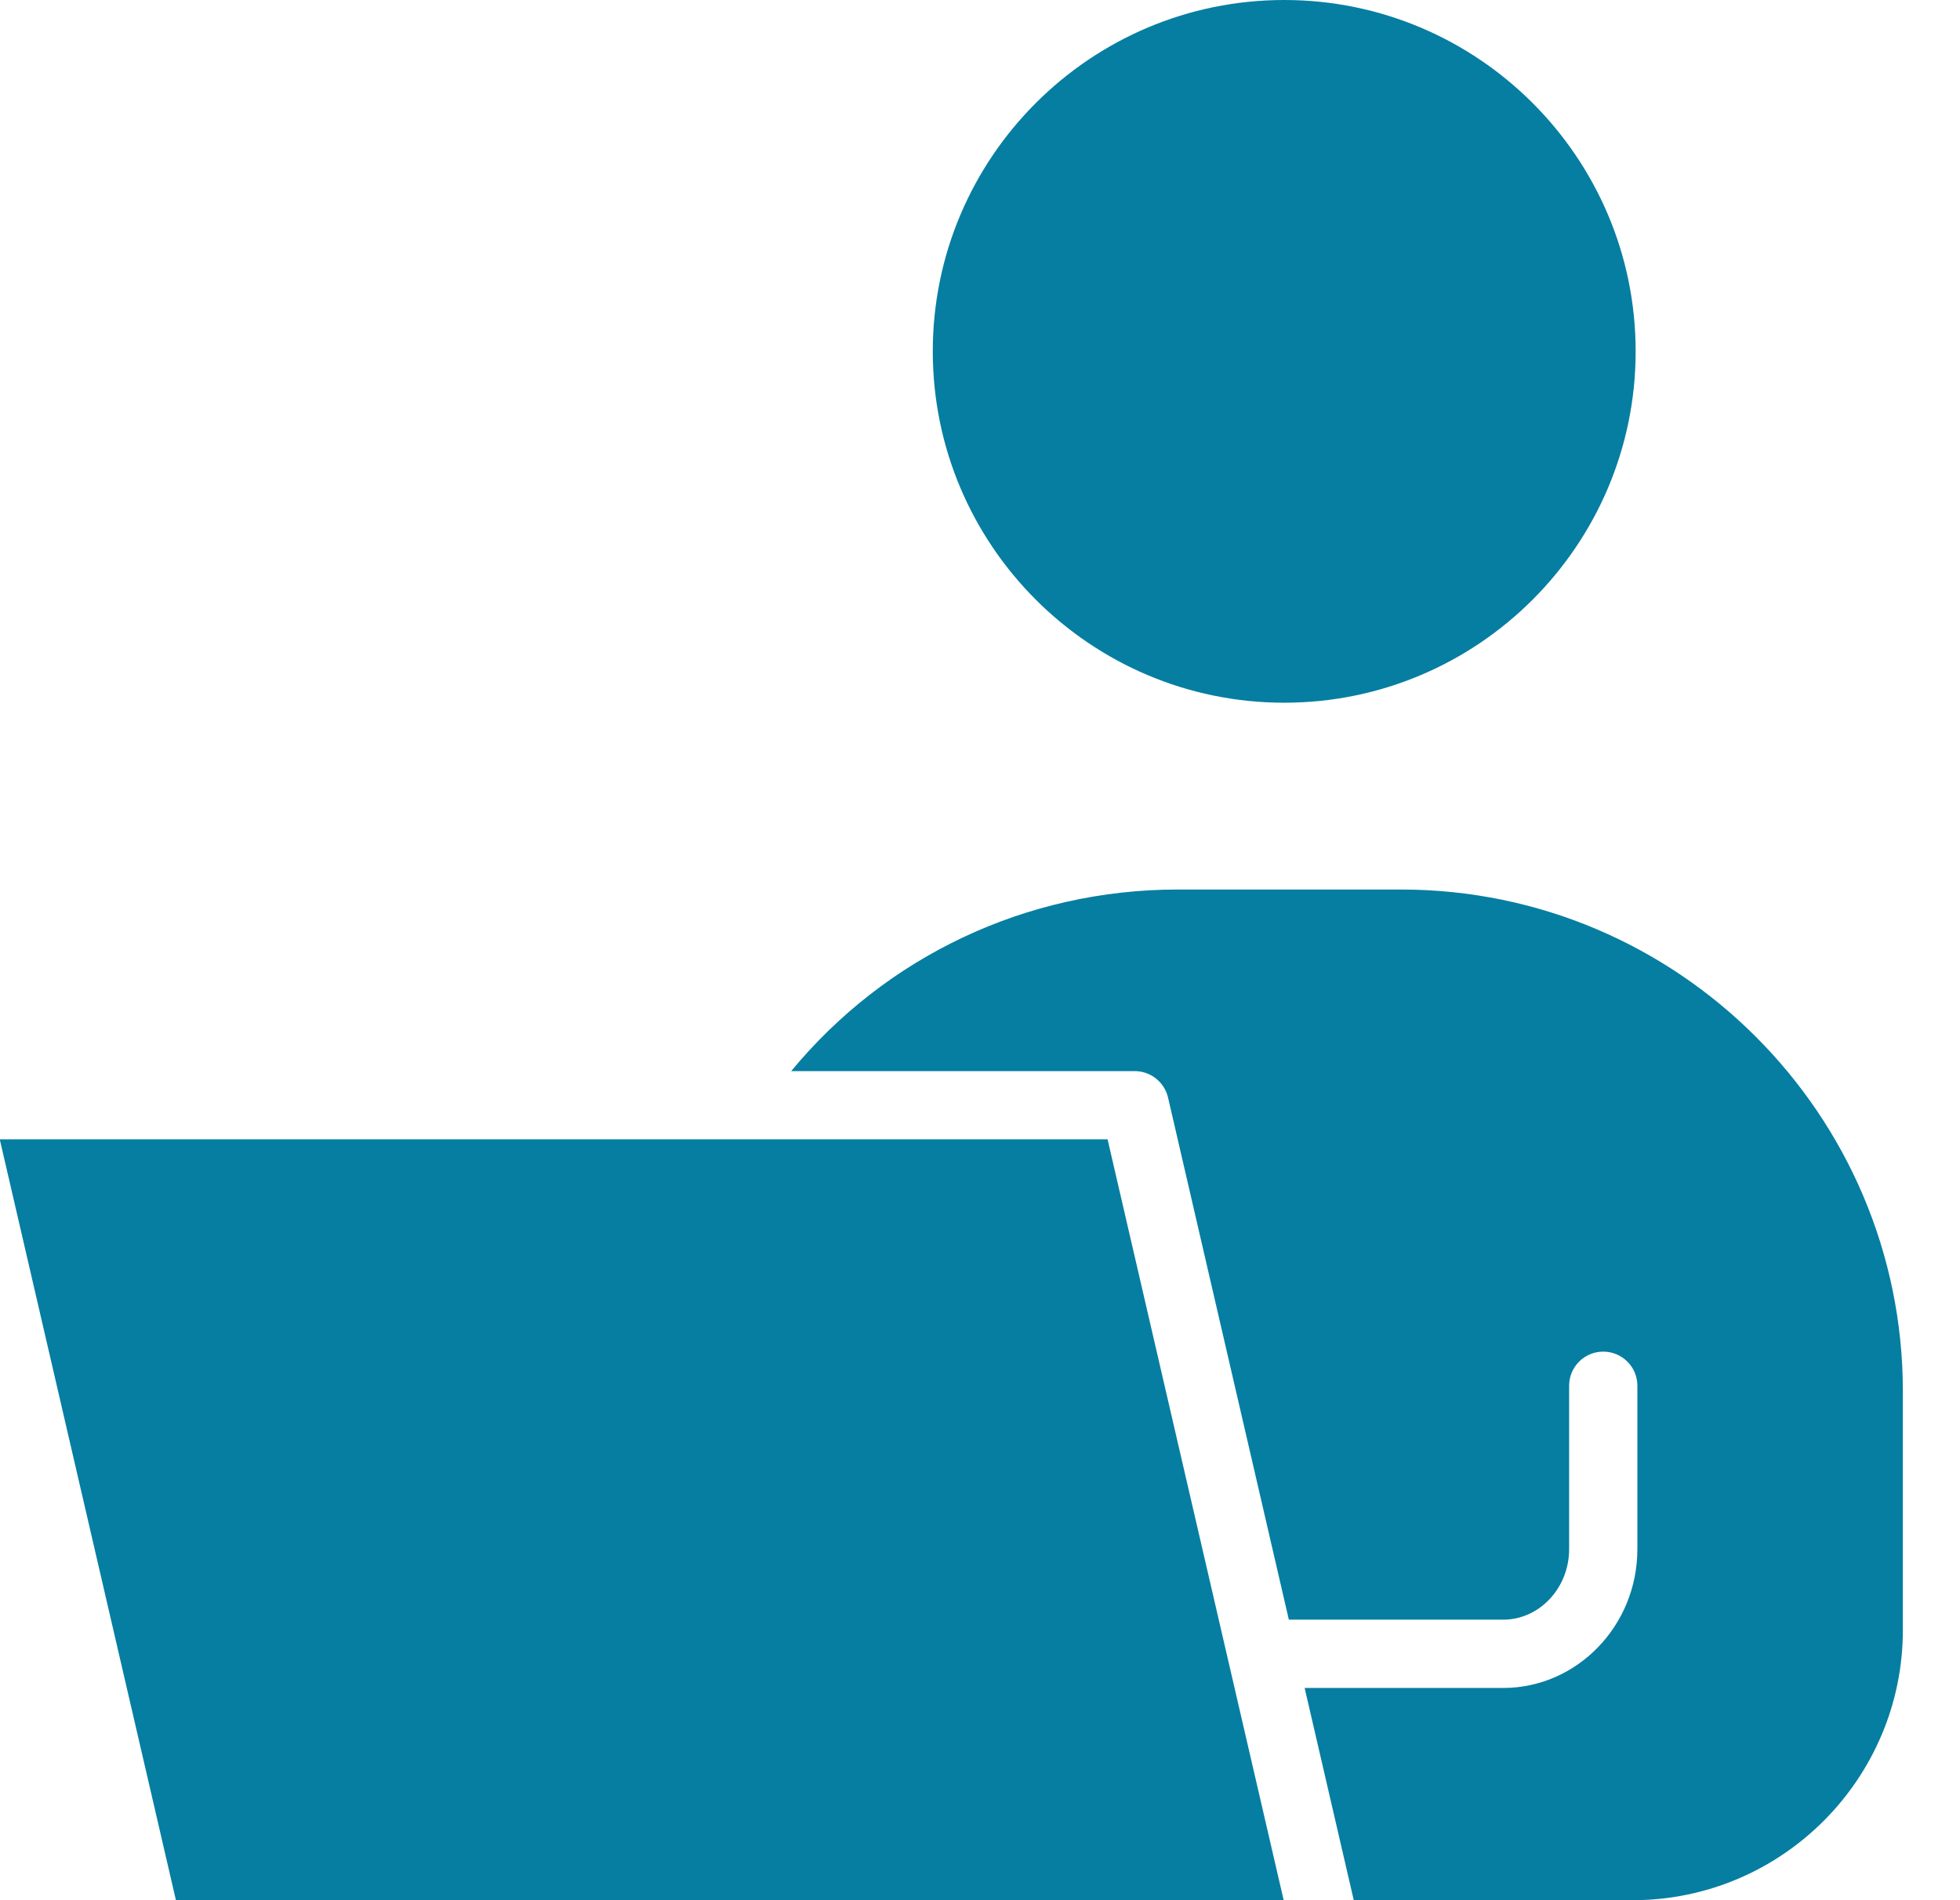
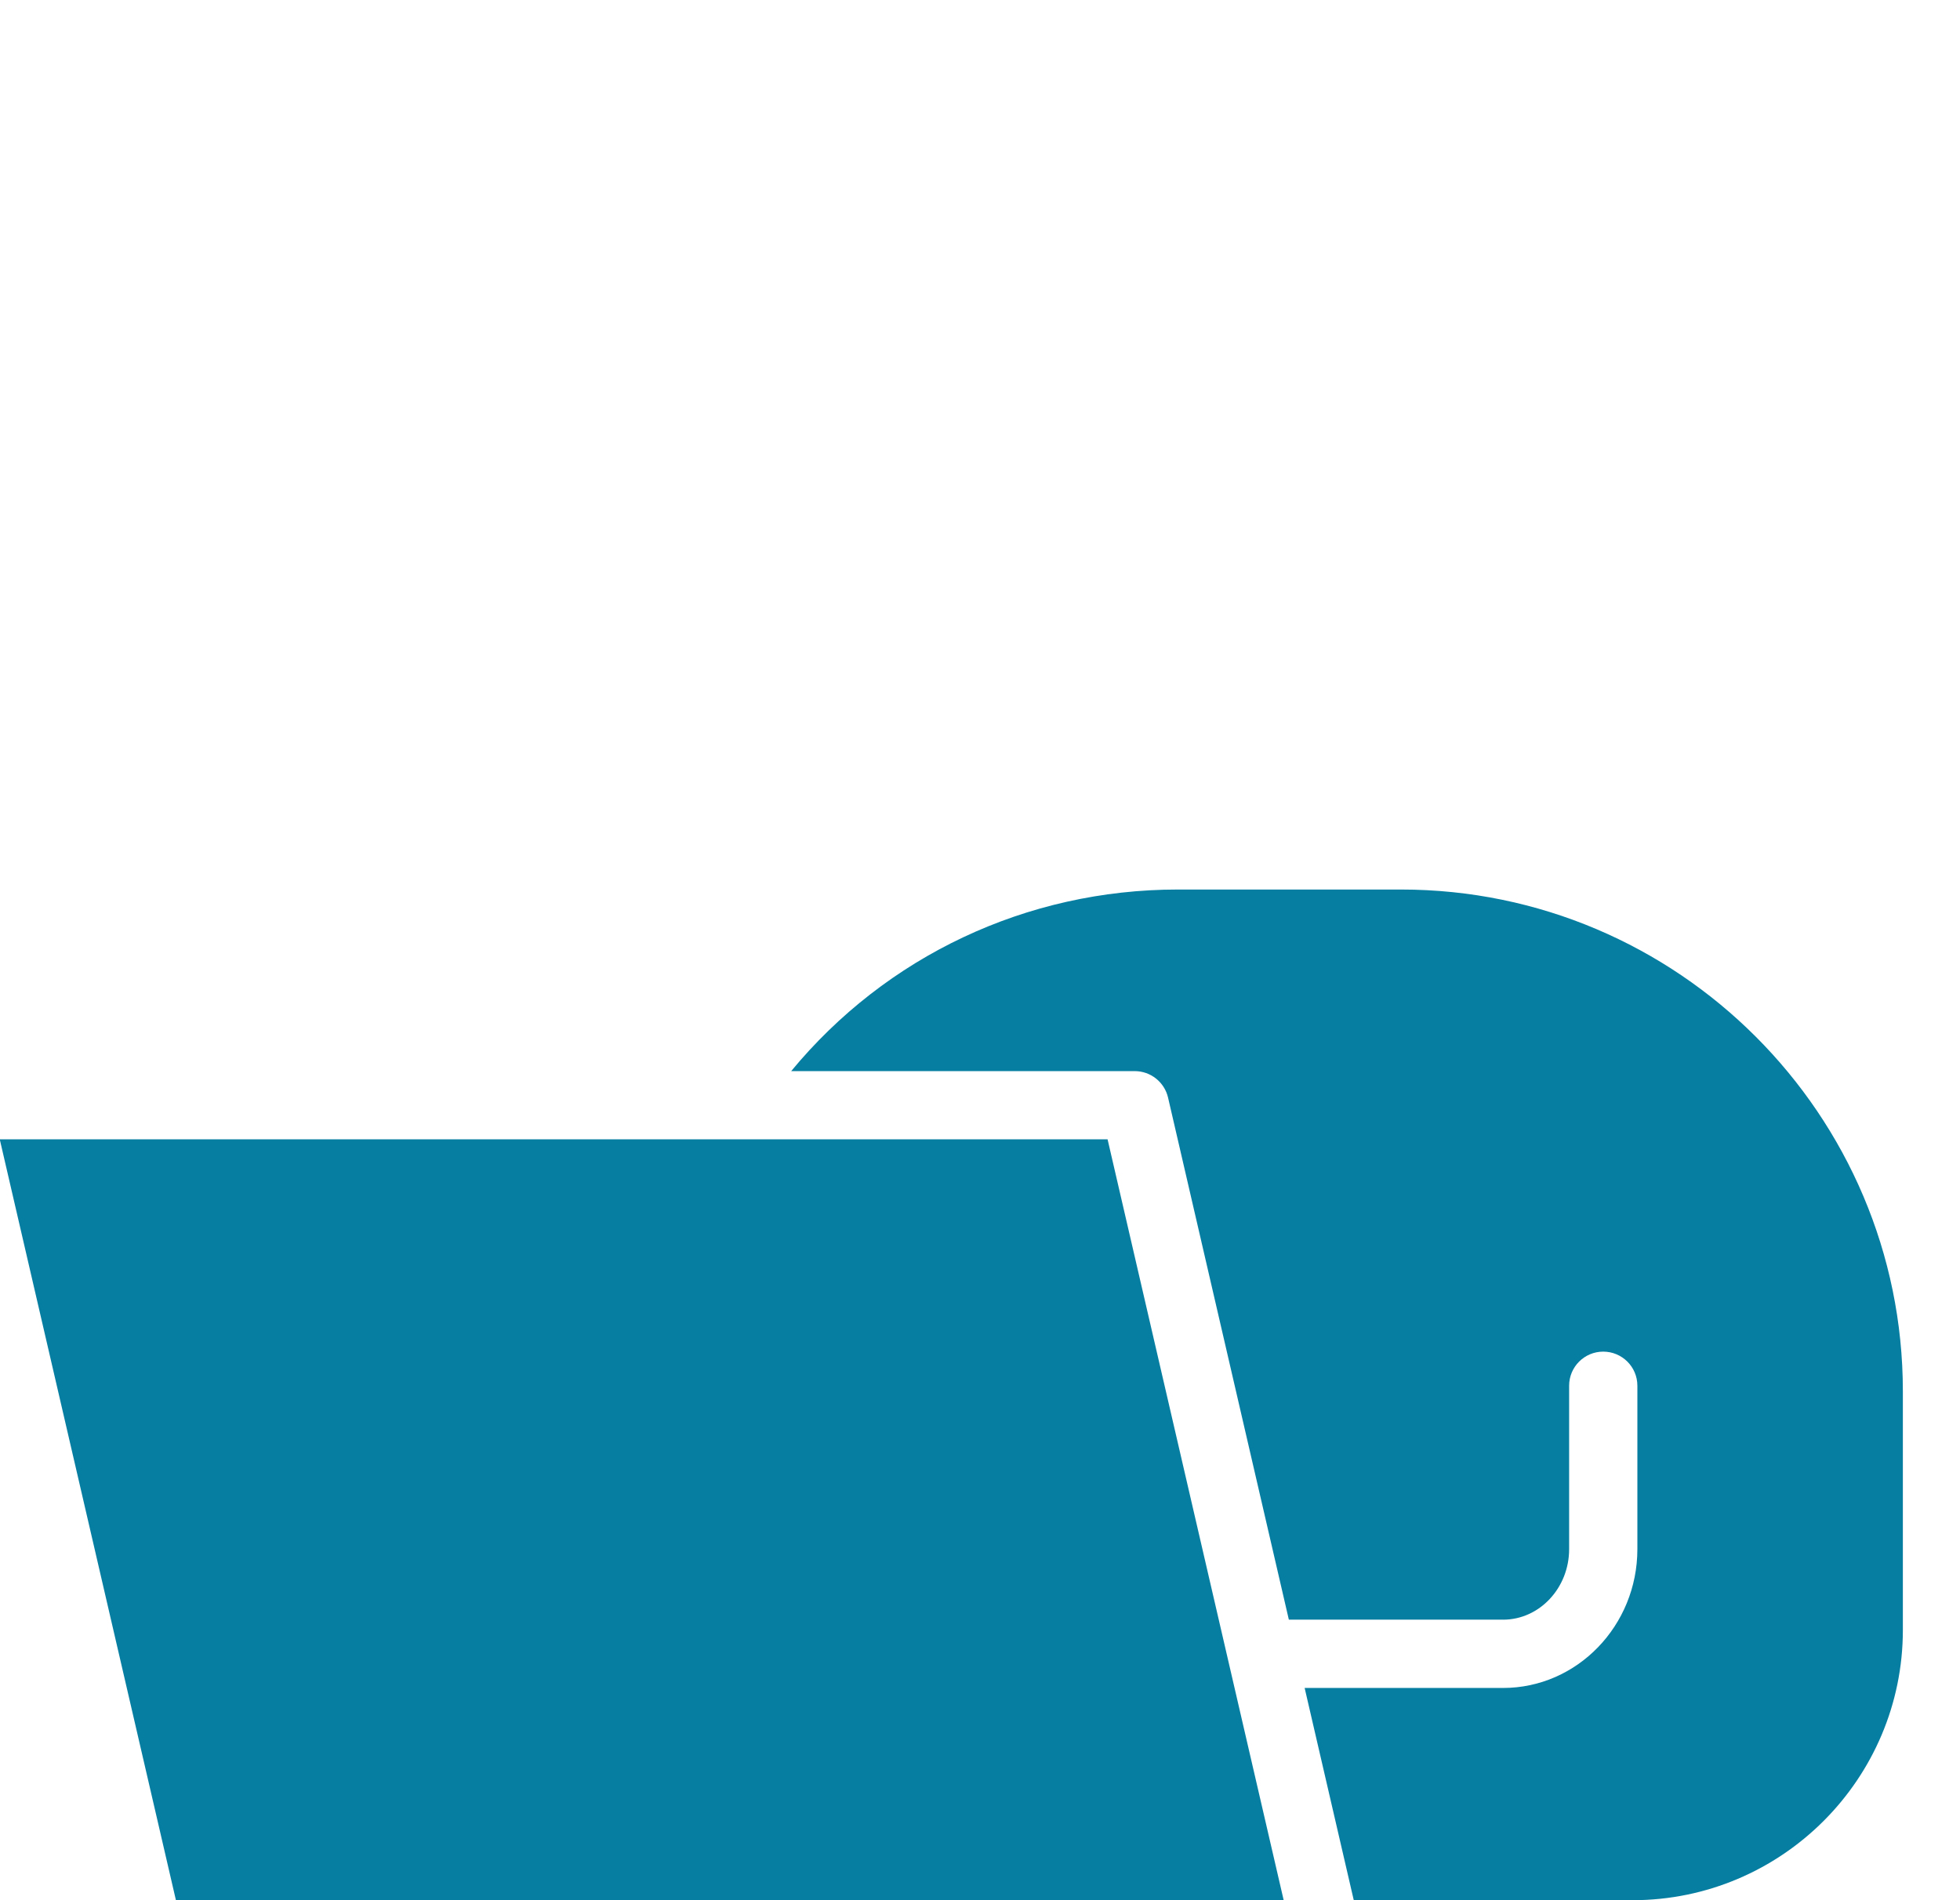
<svg xmlns="http://www.w3.org/2000/svg" width="33" height="32" viewBox="0 0 33 32" fill="none">
-   <path d="M21.622 11.834C24.885 11.834 27.539 9.18 27.539 5.917C27.539 2.654 24.885 0 21.622 0C18.359 0 15.705 2.654 15.705 5.917C15.705 9.18 18.359 11.834 21.622 11.834Z" fill="#057EA1" />
  <path d="M23.589 14.98H19.83C17.279 14.98 14.916 16.106 13.321 18.038H19.105C19.373 18.038 19.605 18.223 19.666 18.483L21.7 27.276H25.307C25.919 27.276 26.419 26.743 26.419 26.089V23.336C26.419 23.019 26.676 22.762 26.993 22.762C27.311 22.762 27.568 23.019 27.568 23.336V26.089C27.568 27.377 26.554 28.426 25.307 28.426H21.966L22.793 32H27.488C29.997 32 32.038 29.958 32.038 27.449V23.43C32.038 18.771 28.249 14.98 23.589 14.98Z" fill="#057EA1" />
-   <path d="M12.196 19.187H-0.004L2.962 32H21.613L18.648 19.187H12.196Z" fill="#057EA1" />
+   <path d="M12.196 19.187H-0.004L2.962 32H21.613L18.648 19.187Z" fill="#057EA1" />
</svg>